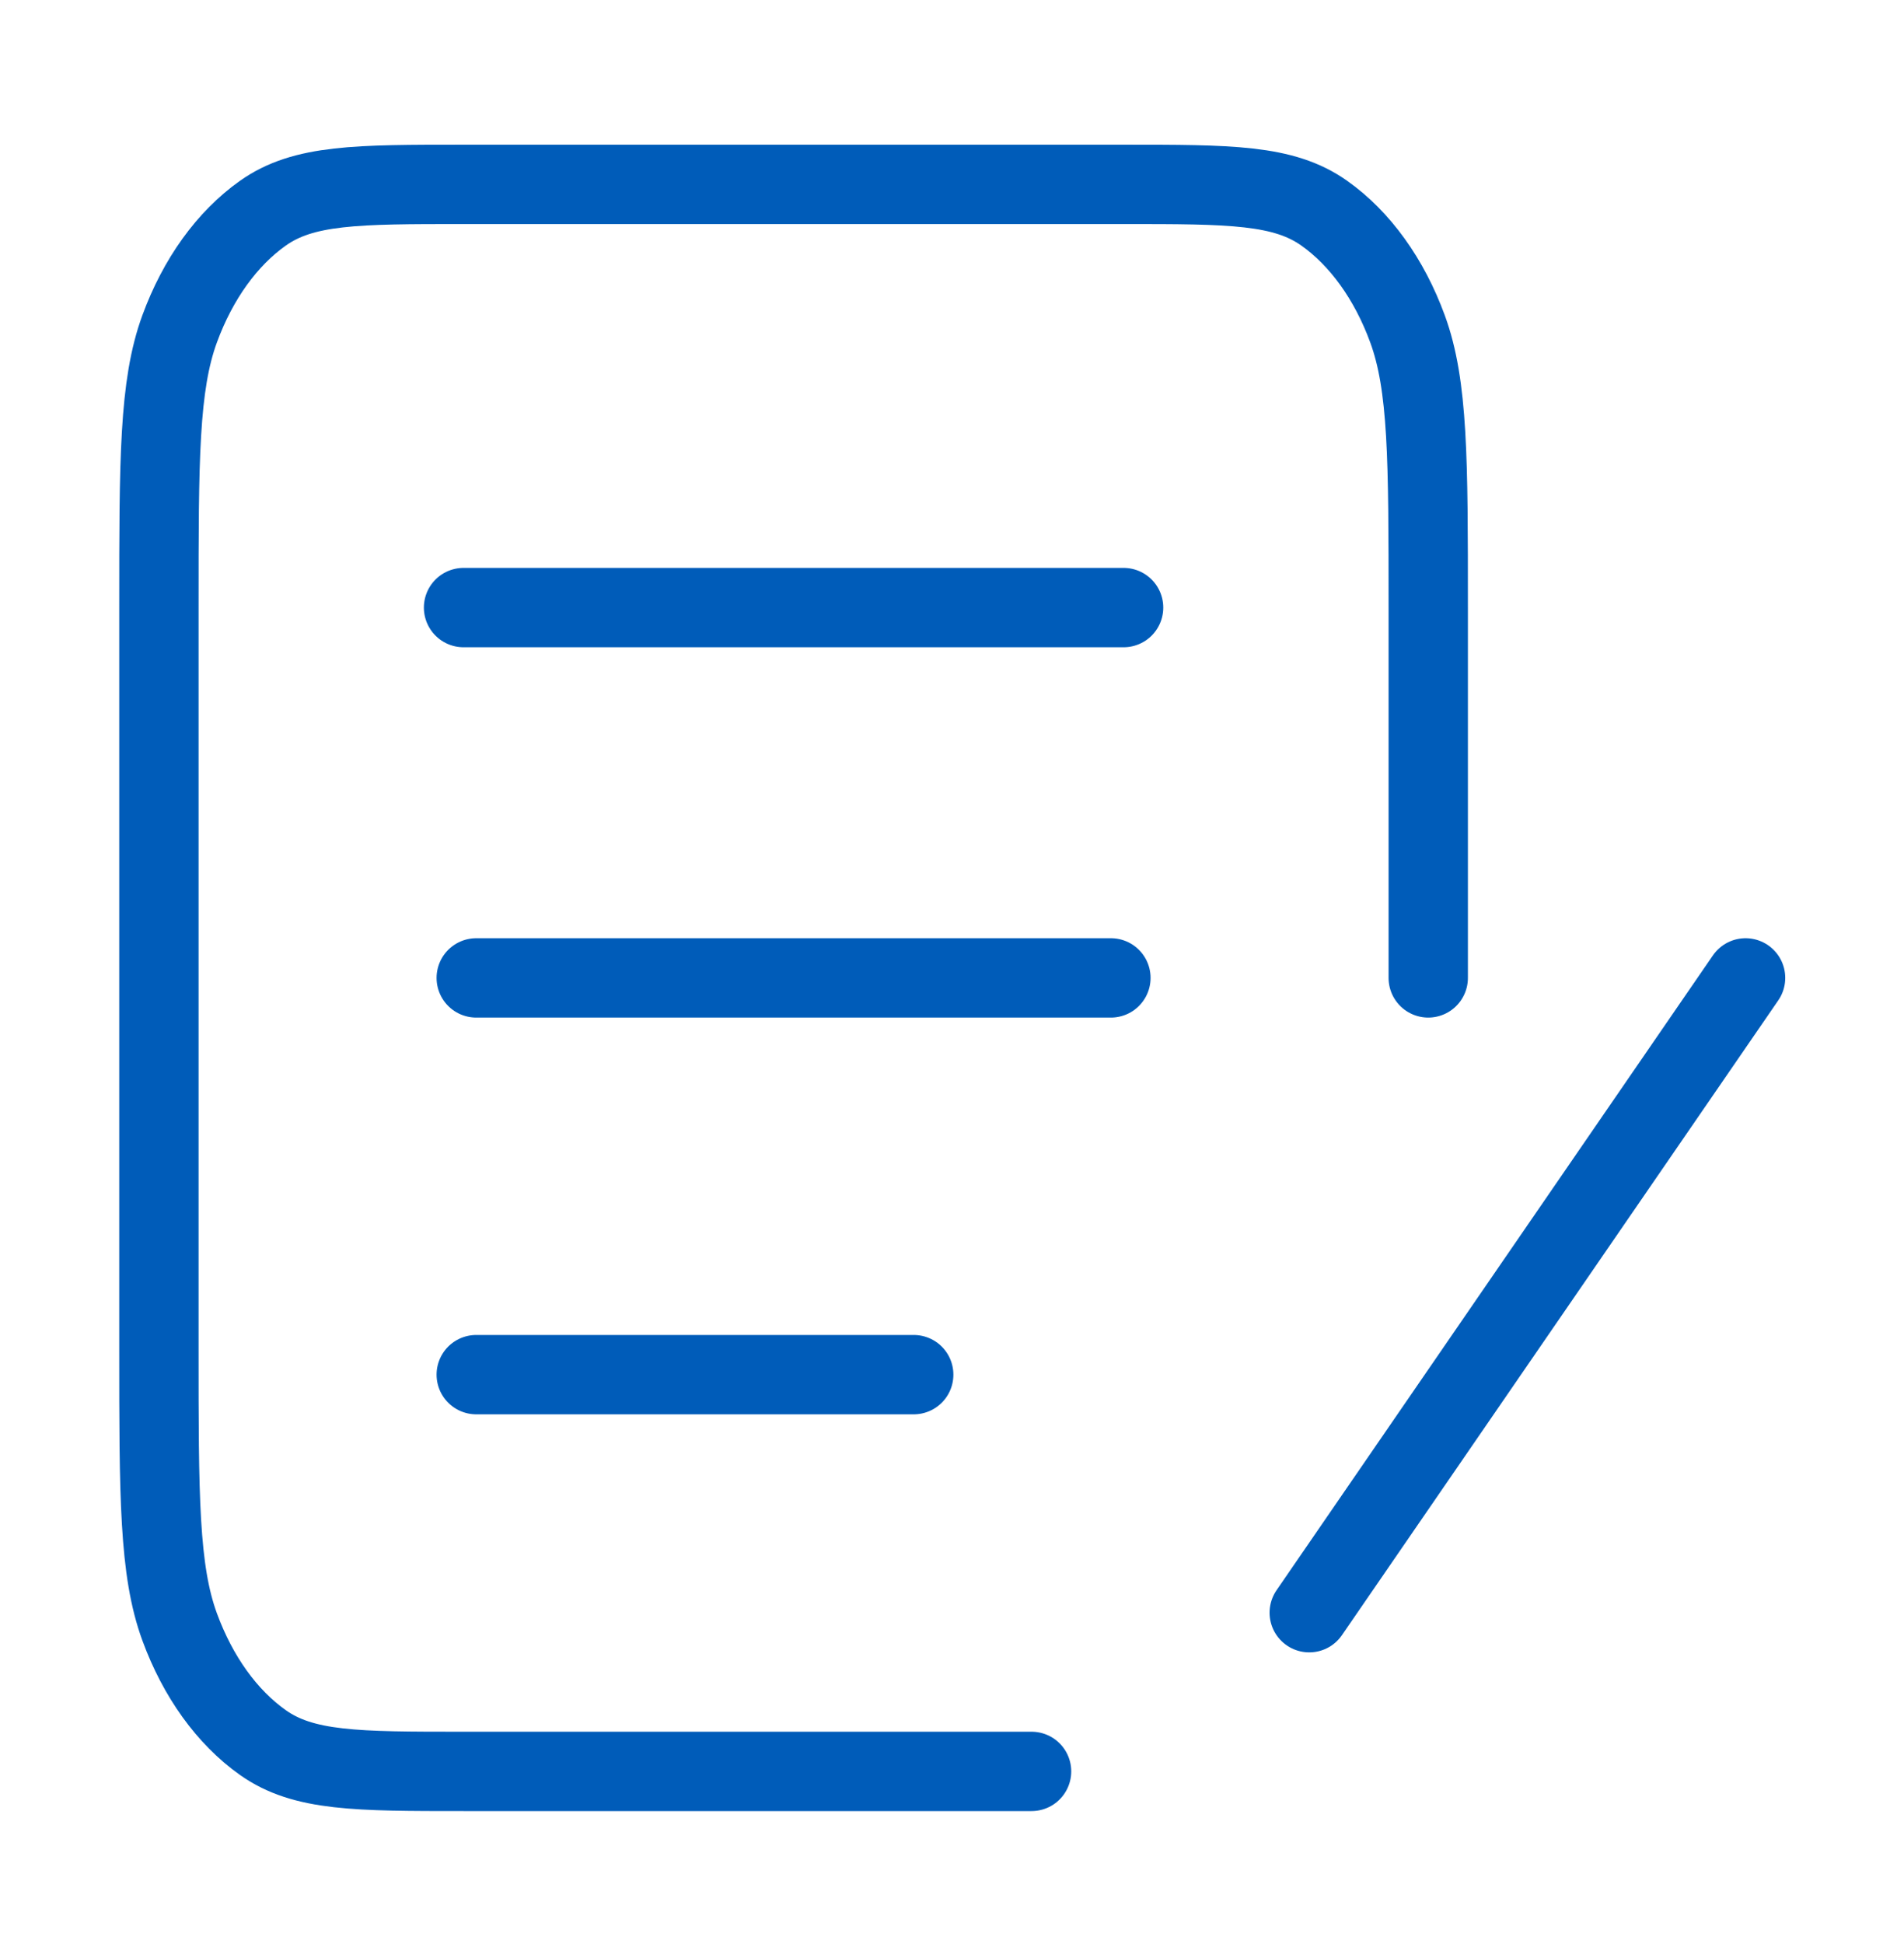
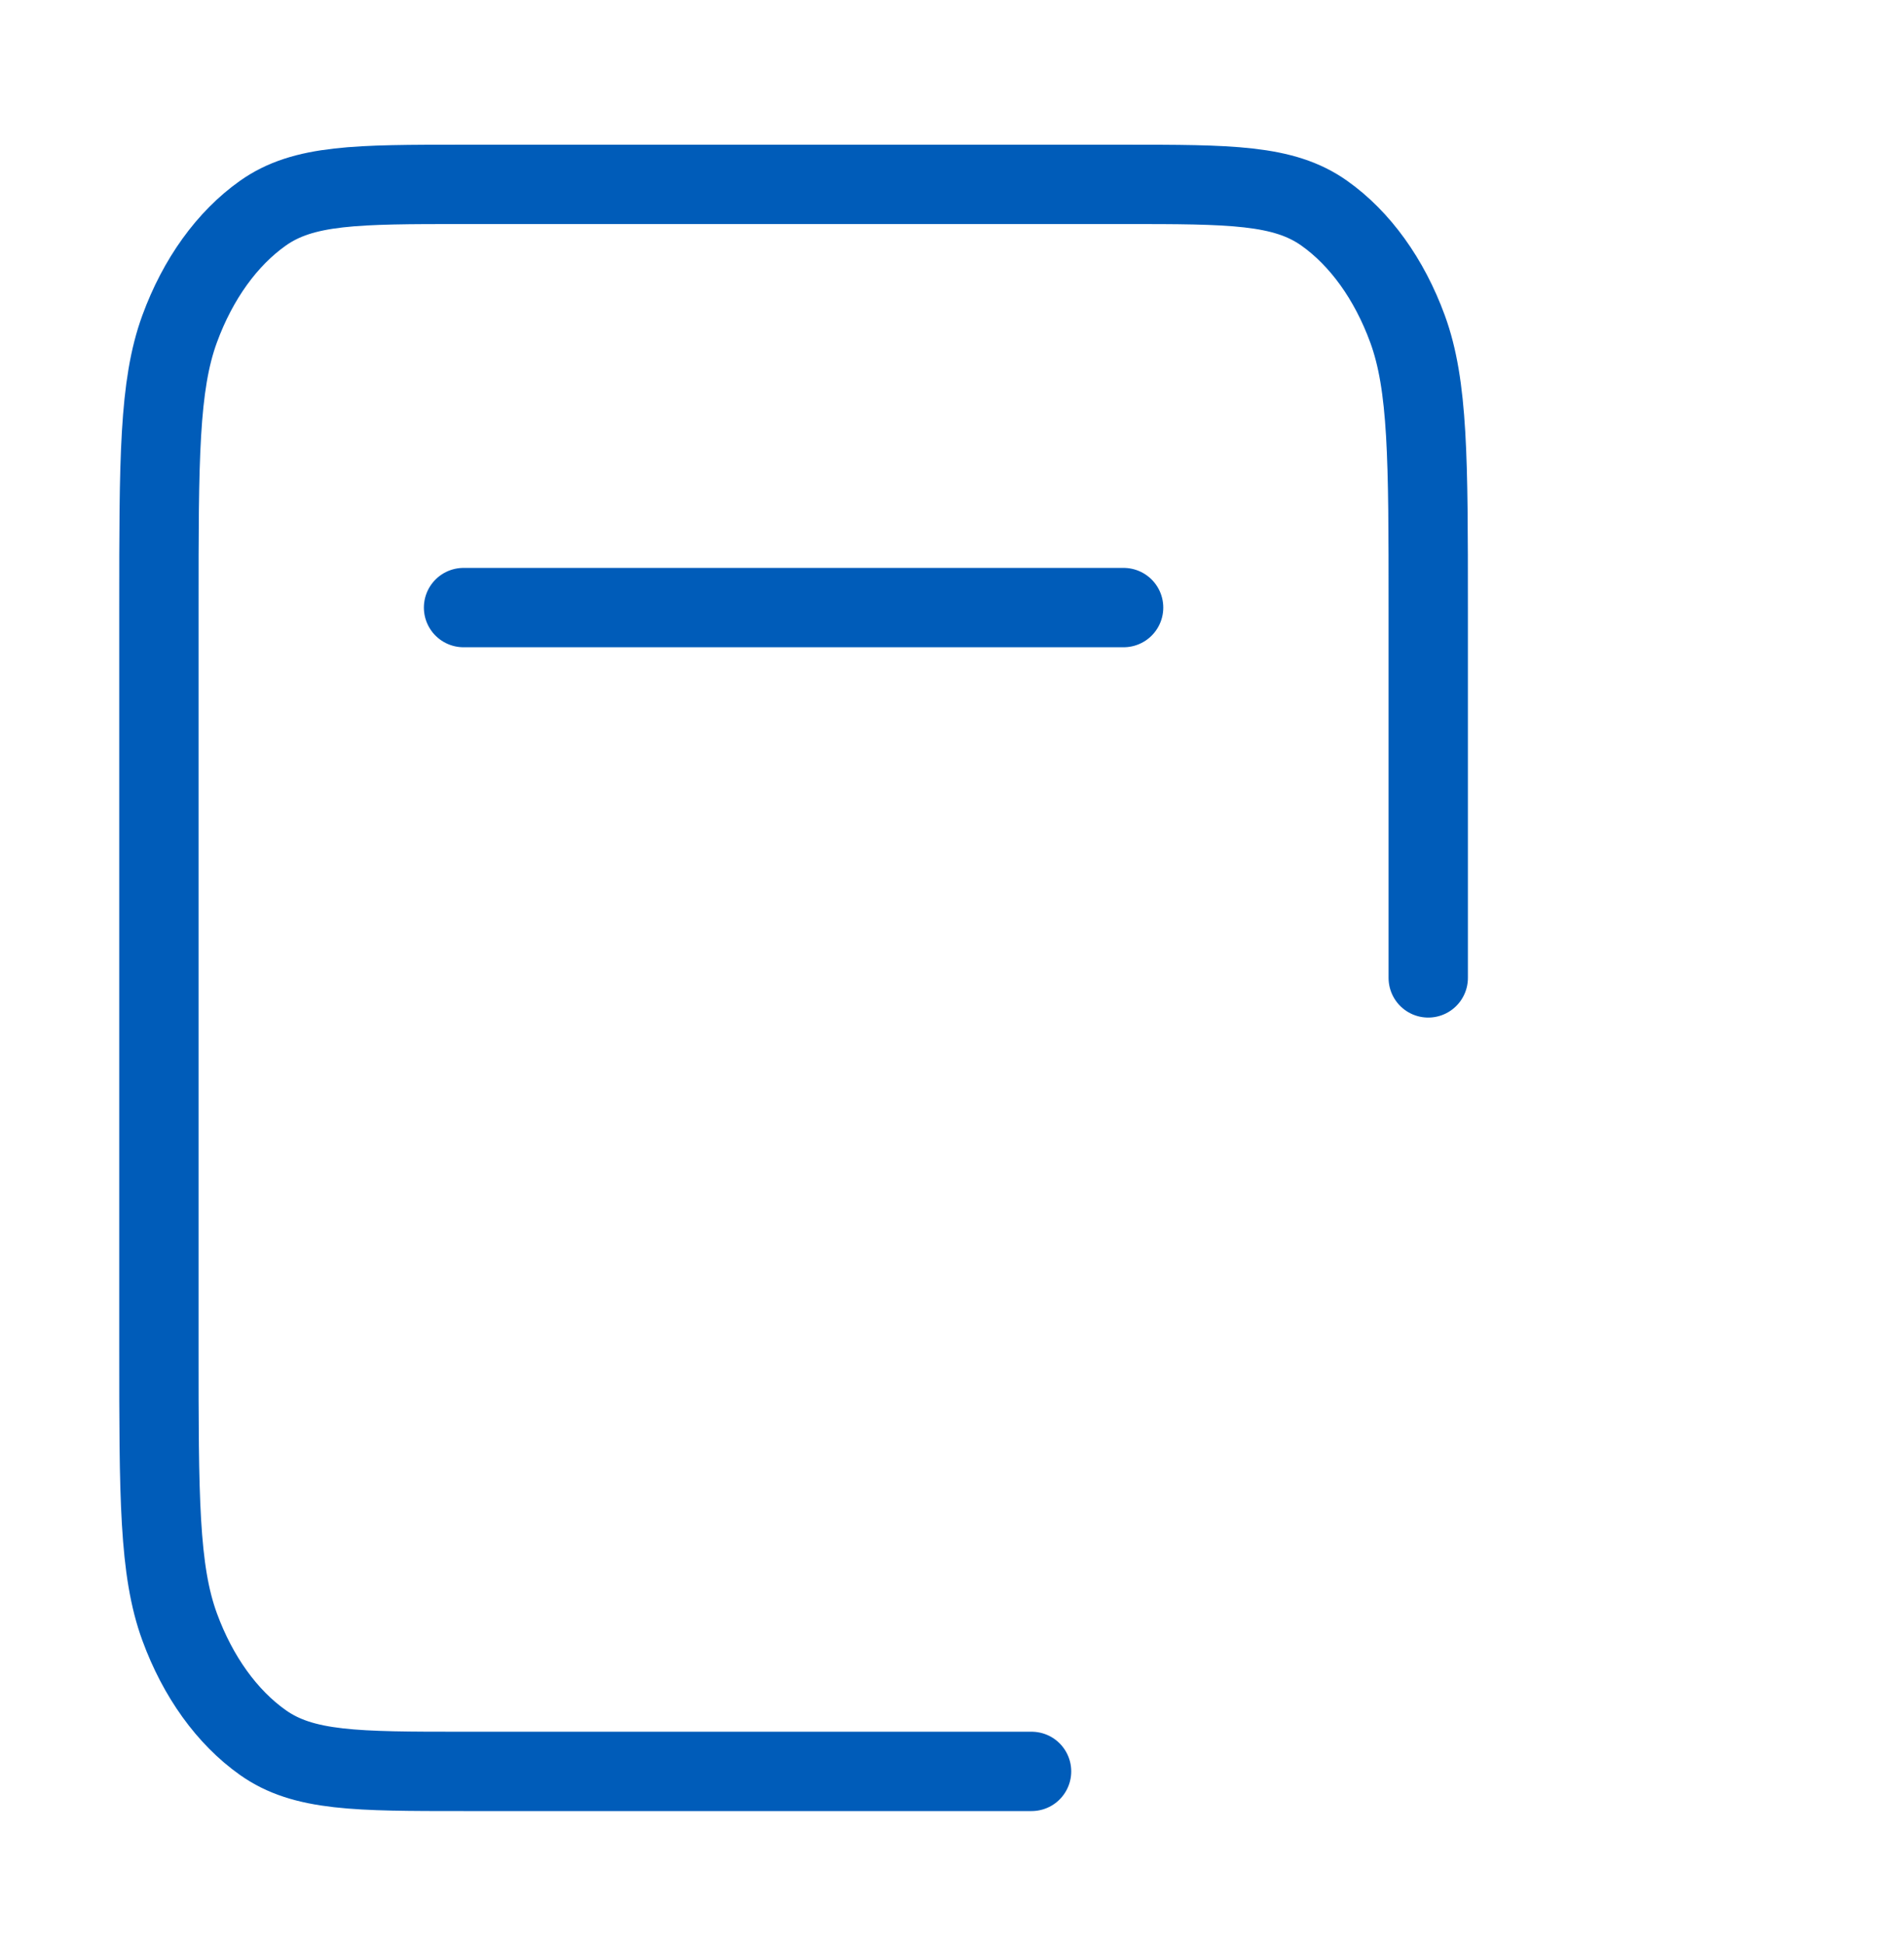
<svg xmlns="http://www.w3.org/2000/svg" width="48" height="49" viewBox="0 0 48 49" fill="none">
  <path d="M28.326 15.314H20.006H11.686M26.006 44.648H11.686C8.998 44.648 7.653 44.648 6.627 43.921C5.724 43.282 4.989 42.262 4.529 41.007C4.006 39.581 4.006 37.715 4.006 33.981L4.006 15.314C4.006 11.58 4.006 9.714 4.529 8.288C4.989 7.033 5.724 6.013 6.627 5.374C7.653 4.647 8.998 4.647 11.686 4.647L28.326 4.647C31.014 4.647 32.358 4.647 33.385 5.374C34.288 6.013 35.023 7.033 35.483 8.288C36.006 9.714 36.006 11.58 36.006 15.314V19.981V24.648" stroke="#005CB9" stroke-width="2" stroke-linecap="round" stroke-linejoin="round" />
-   <path d="M28.006 24.648H12.006M23.035 34.648H12.006M44.006 24.648L33.006 40.648" stroke="#005CB9" stroke-width="2" stroke-linecap="round" stroke-linejoin="round" />
</svg>